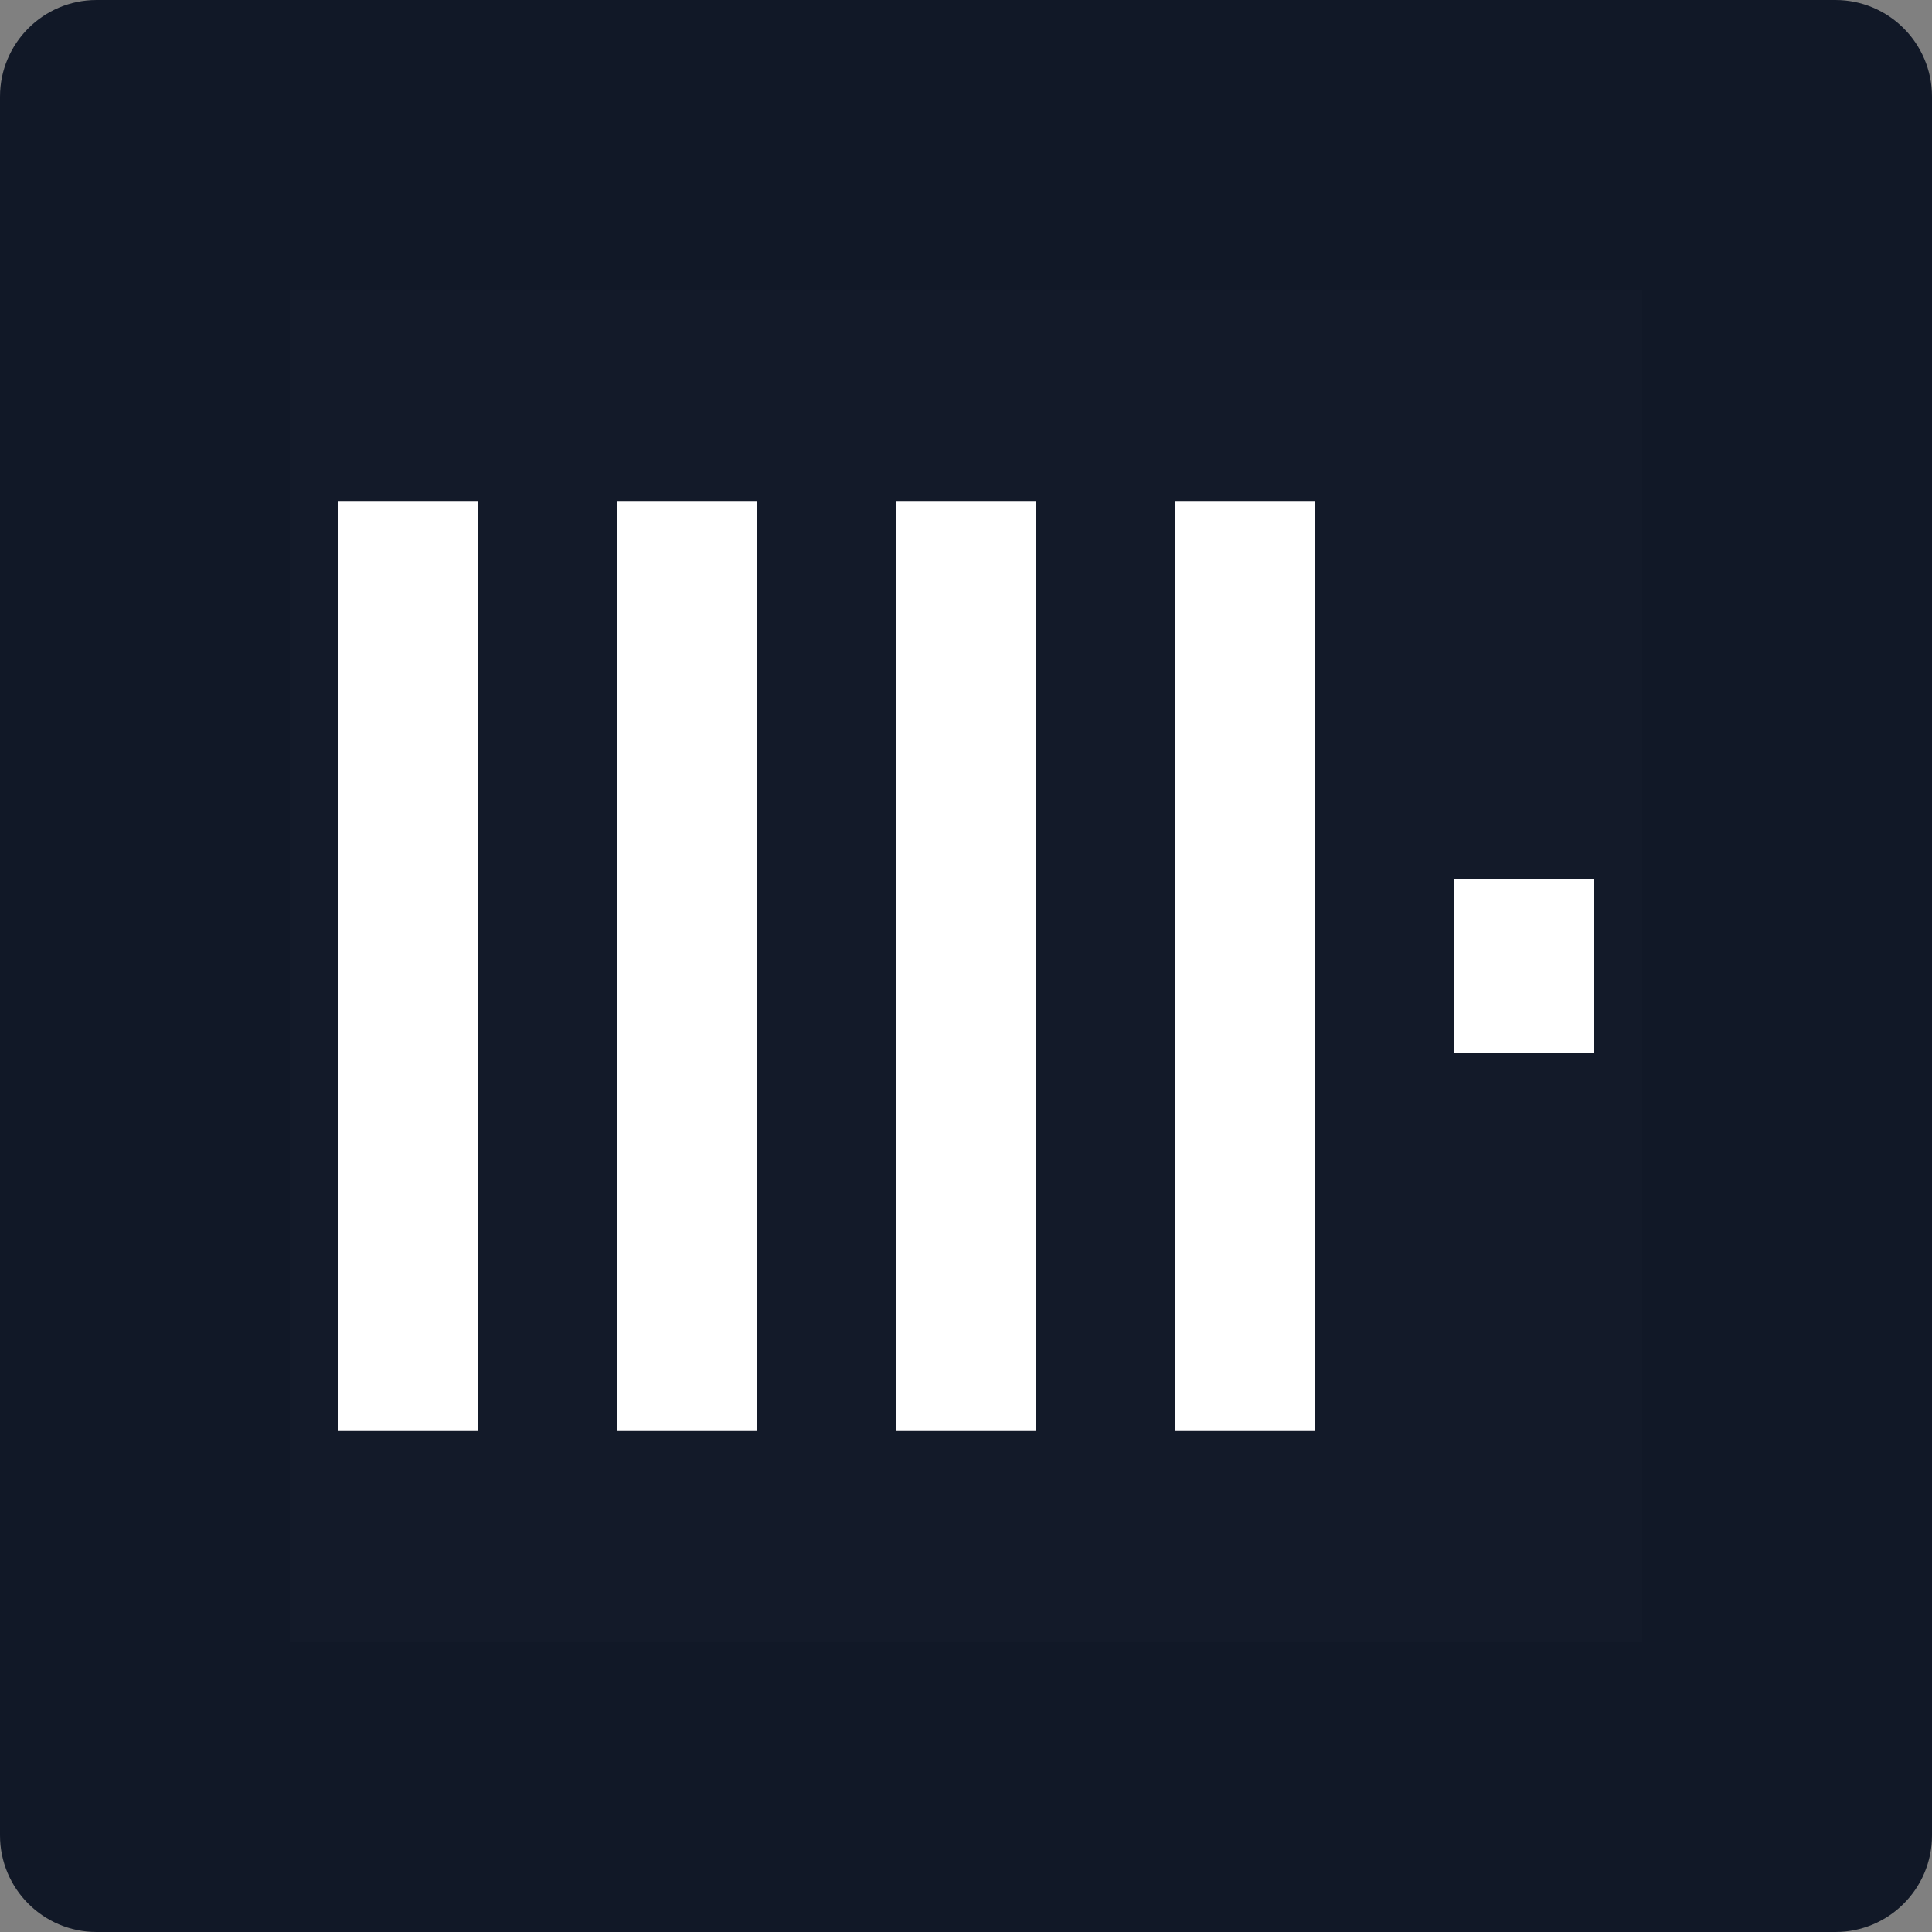
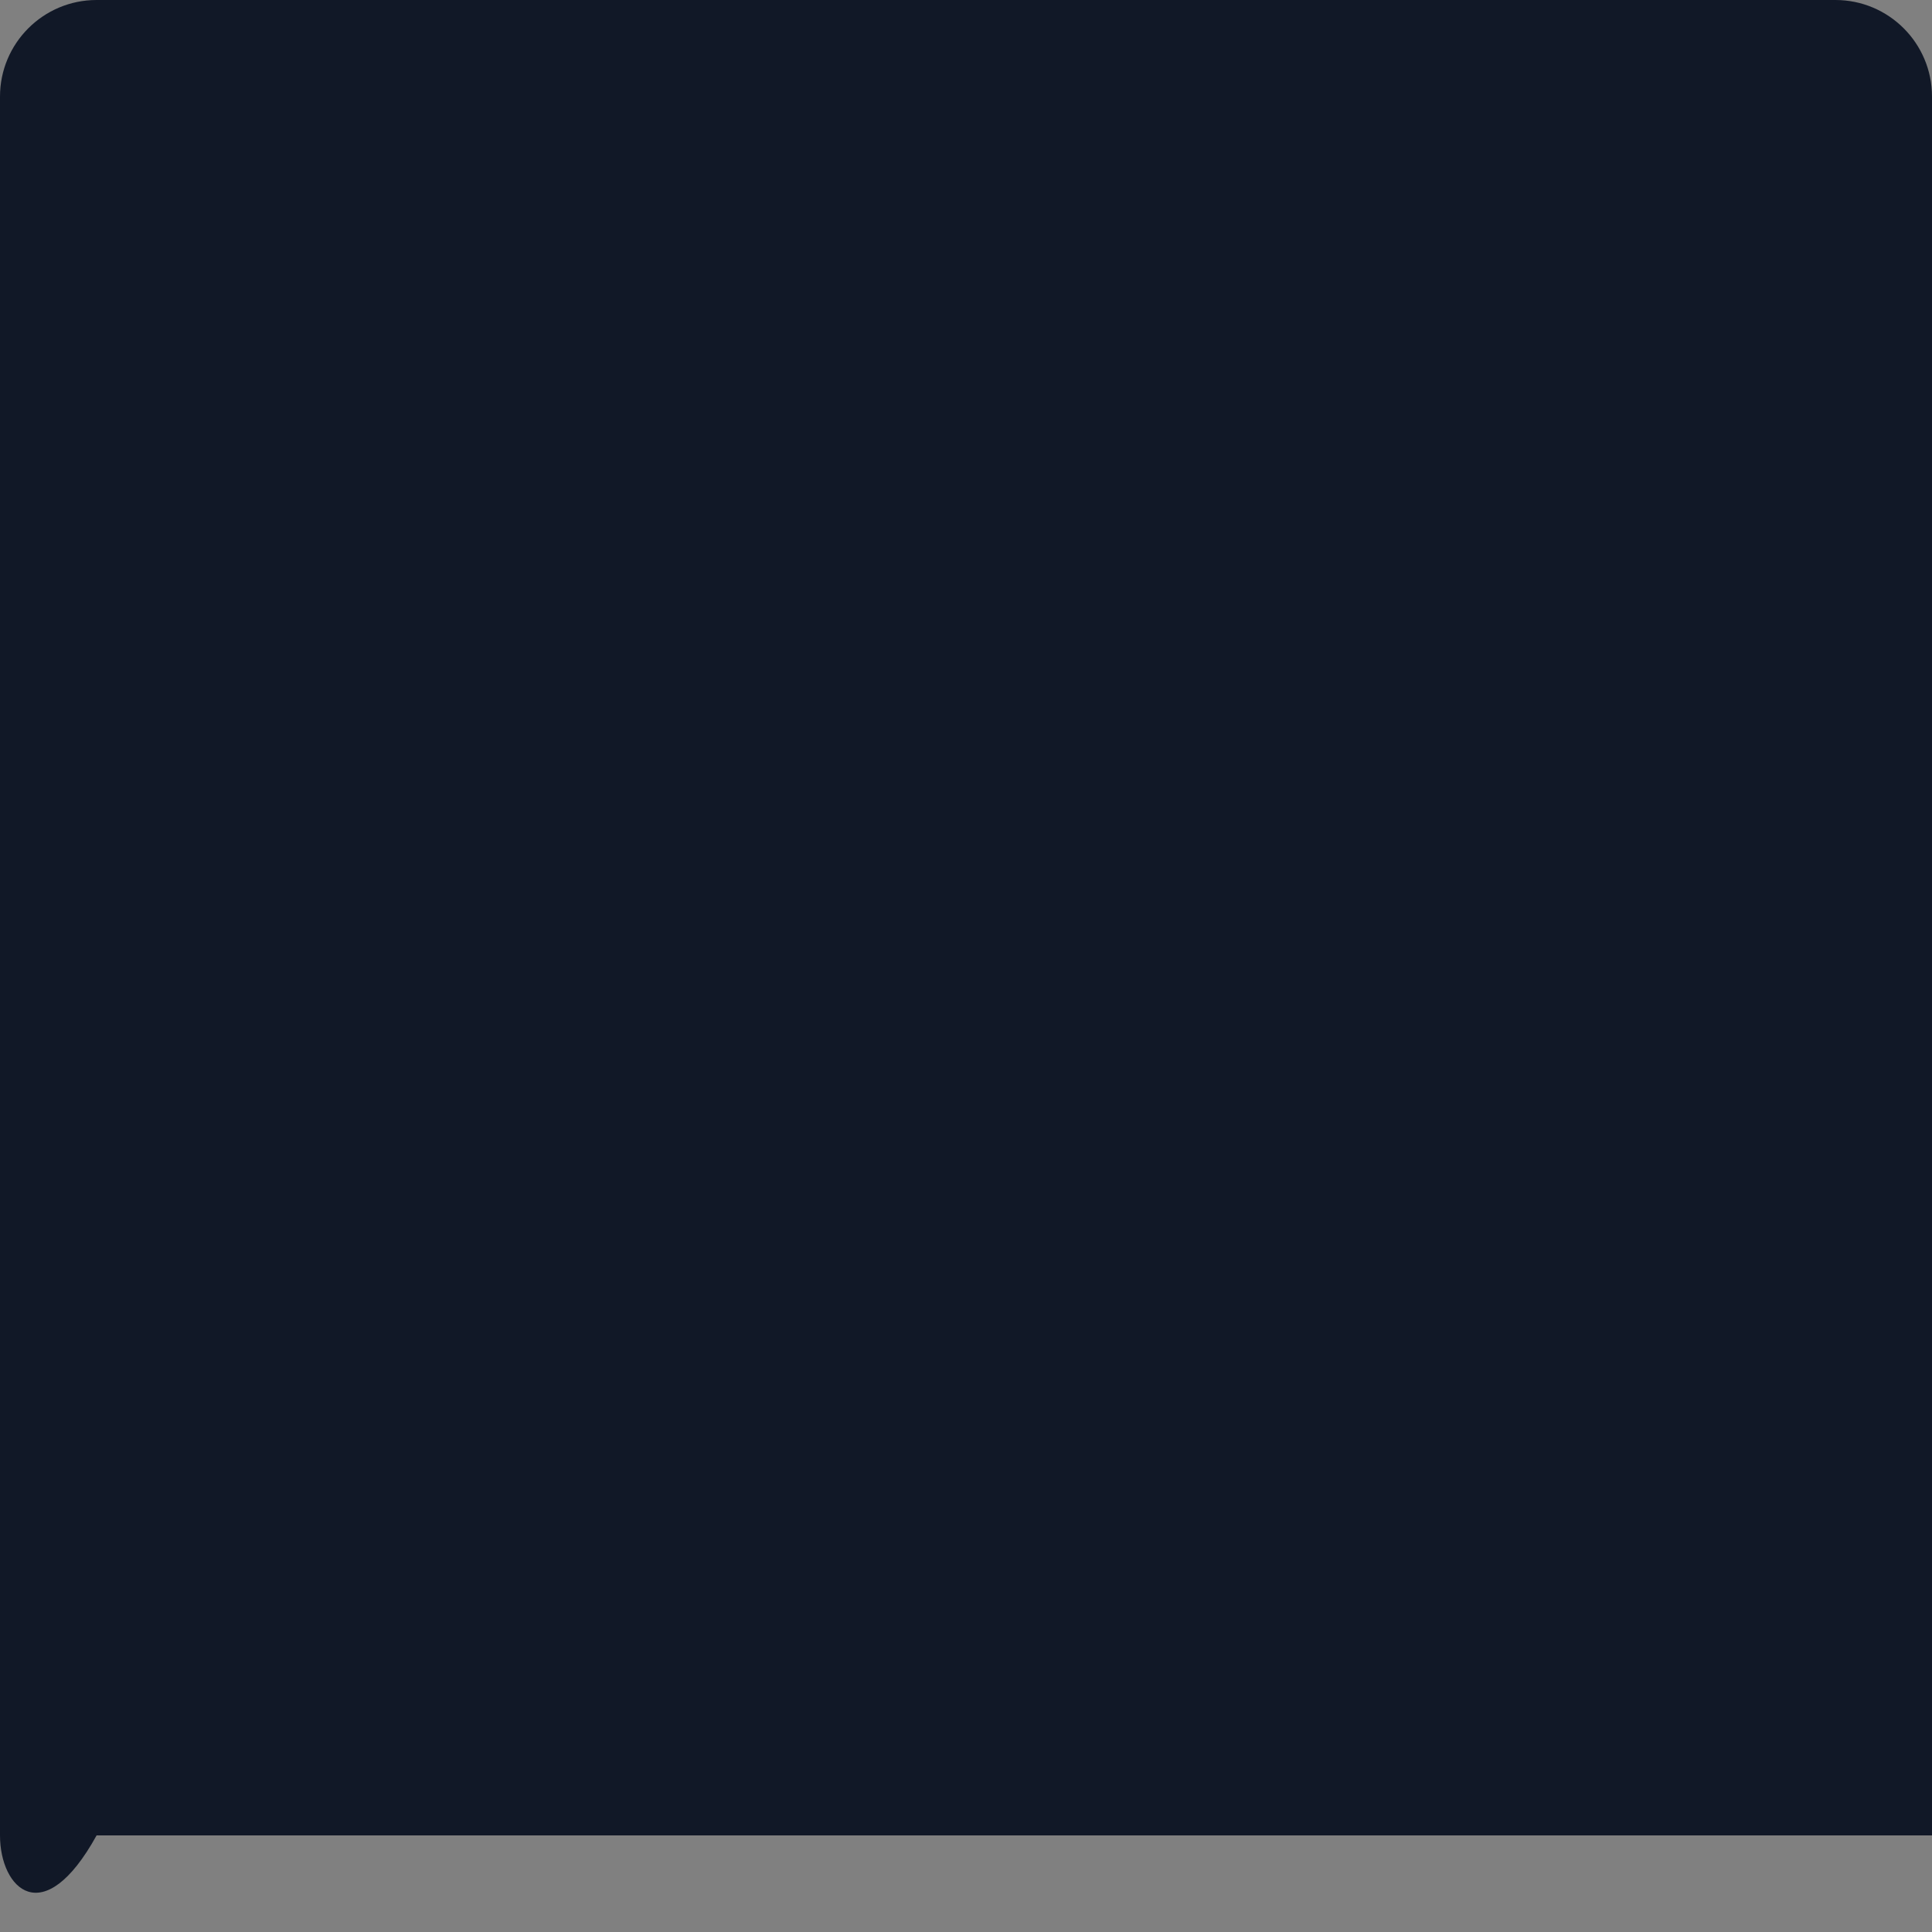
<svg xmlns="http://www.w3.org/2000/svg" width="80" height="80" viewBox="0 0 80 80" fill="none">
  <rect x="0" y="0" width="80" height="80" fill="#808080" stroke="none" />
-   <path d="M0 4C0 1.791 1.791 0 4 0H76C78.209 0 80 1.791 80 4V76C80 78.209 78.209 80 76 80H4C1.791 80 0 78.209 0 76V4Z" fill="#111827" />
-   <rect width="56" height="56" transform="translate(12 12)" fill="white" fill-opacity="0.01" style="mix-blend-mode:multiply" />
-   <path d="M60.221 36.389H66V43.611H60.221V36.389ZM48.667 20.744H54.445V59.256H48.667V20.744ZM37.112 20.744H42.888V59.256H37.112V20.744ZM14 59.256V20.744H19.779V59.256H14ZM25.555 20.744H31.333V59.256H25.555V20.744Z" fill="white" />
+   <path d="M0 4C0 1.791 1.791 0 4 0H76C78.209 0 80 1.791 80 4V76H4C1.791 80 0 78.209 0 76V4Z" fill="#111827" />
</svg>